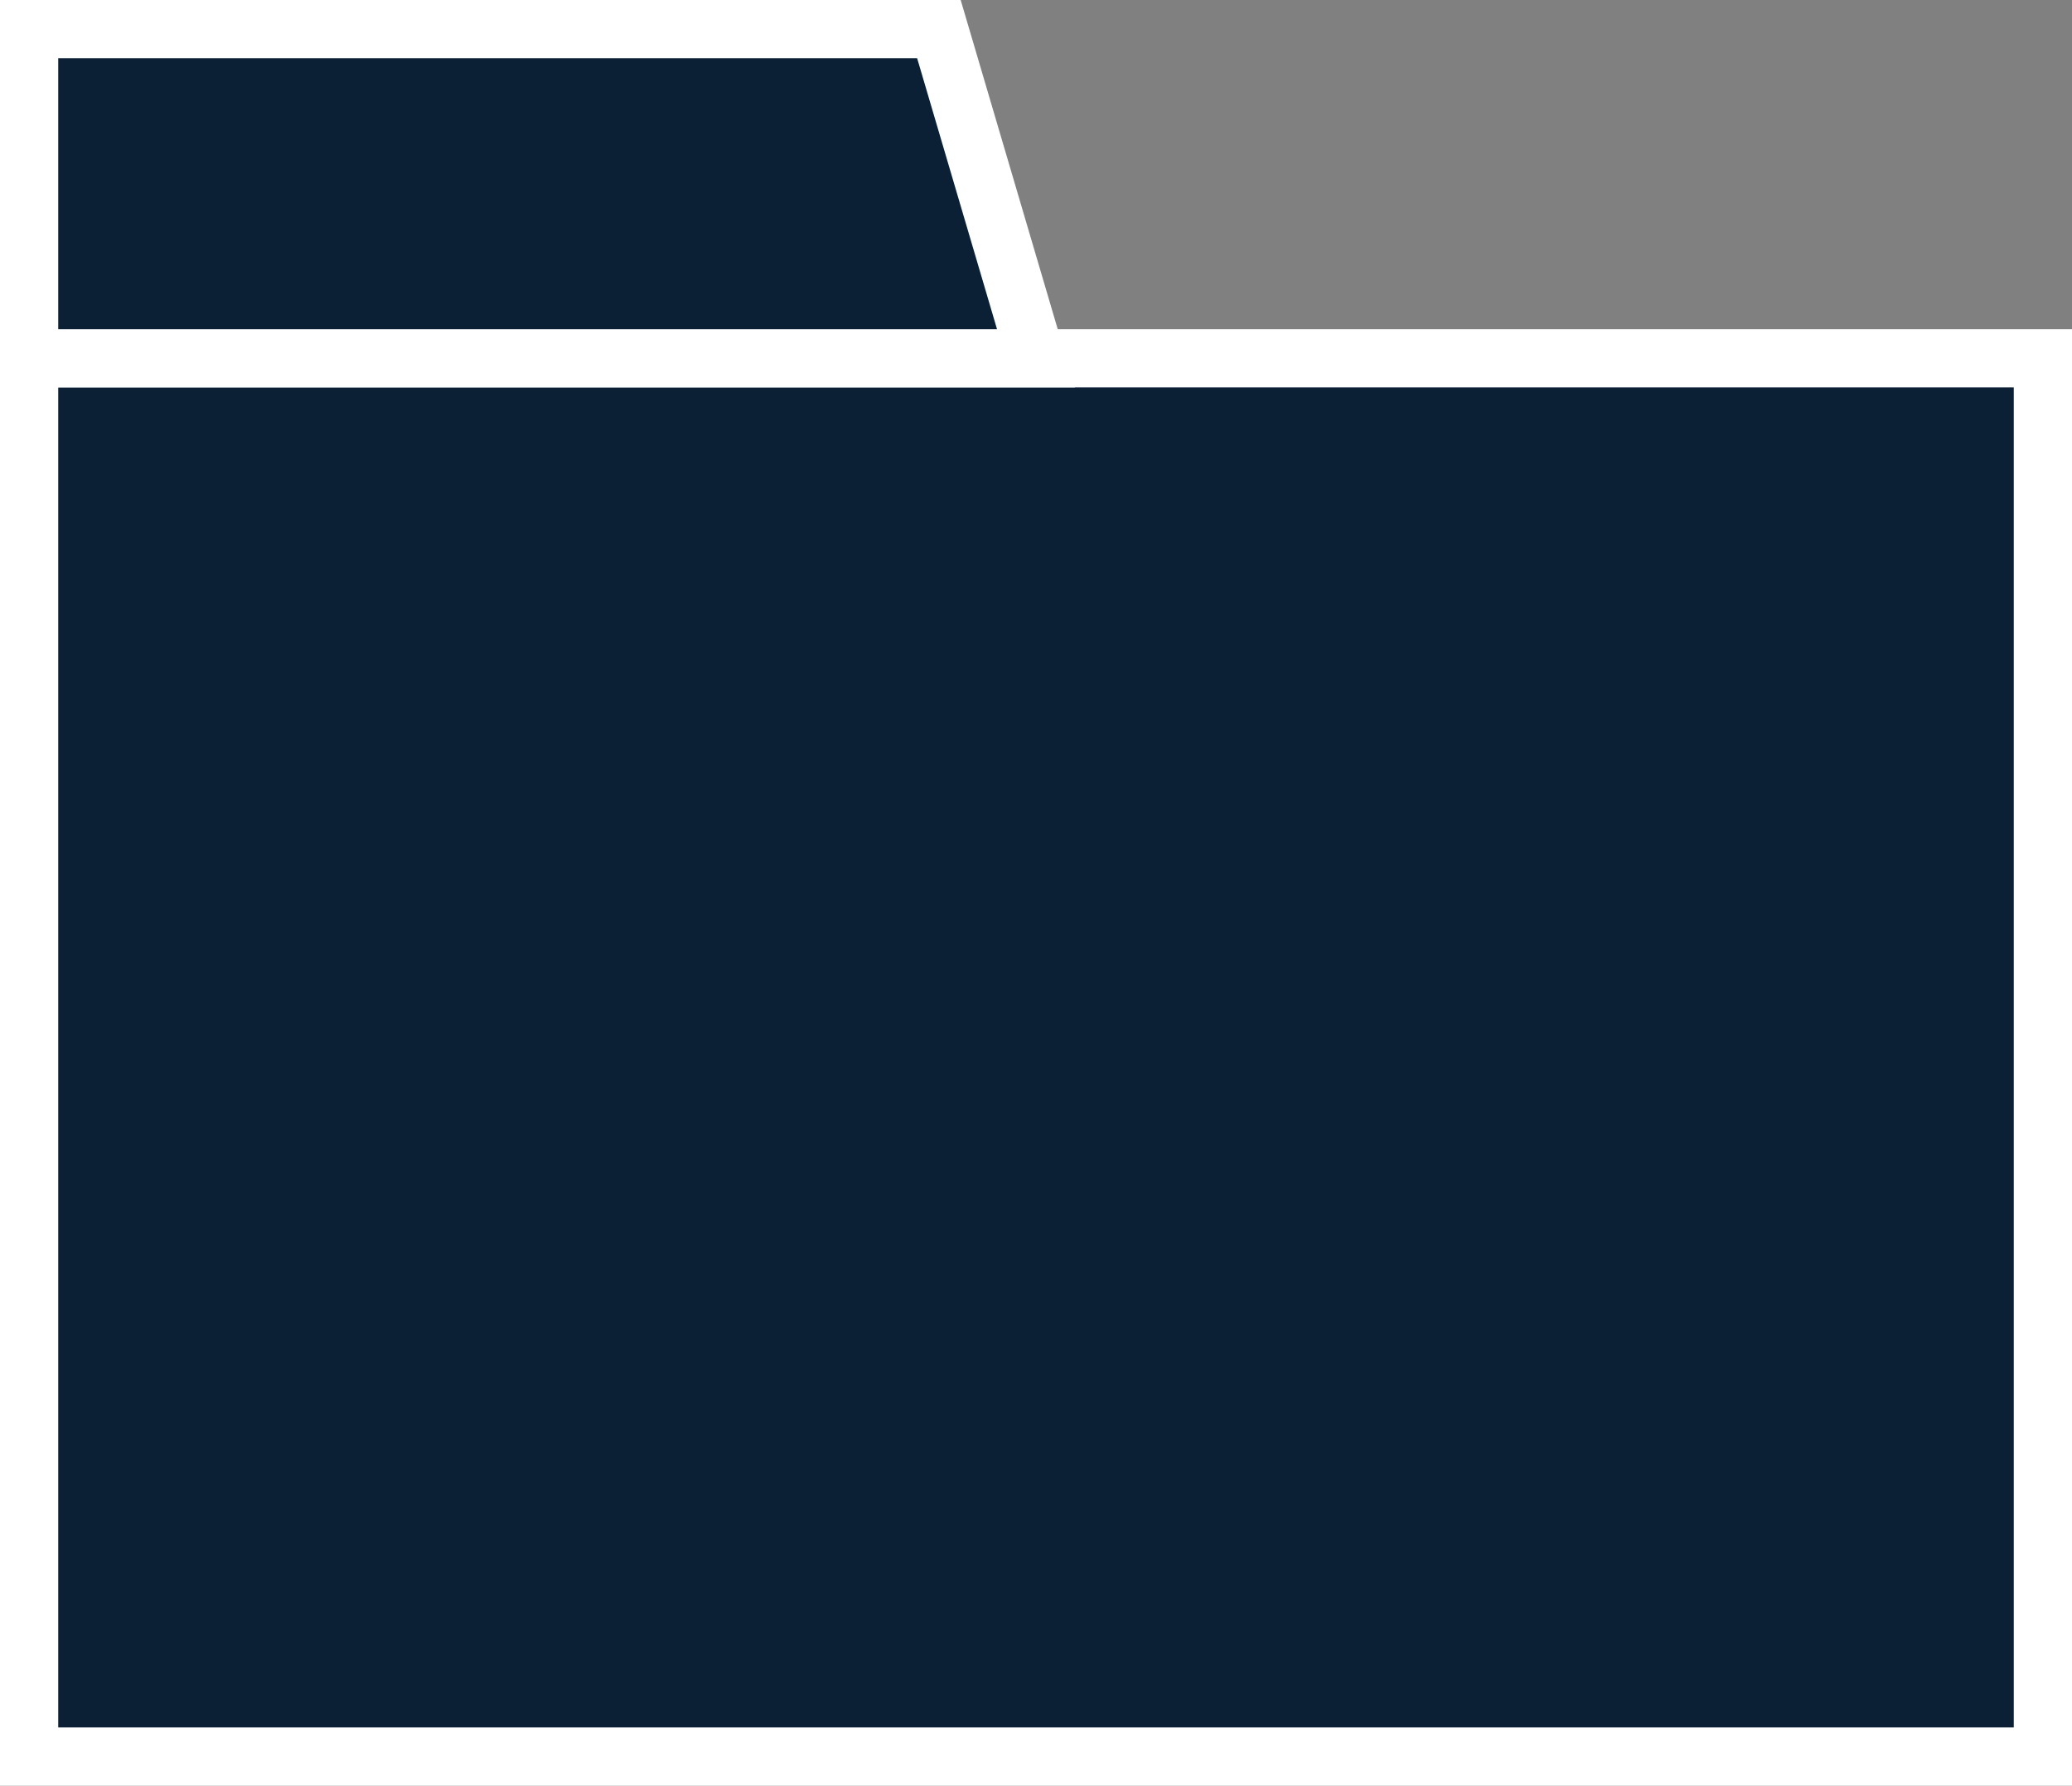
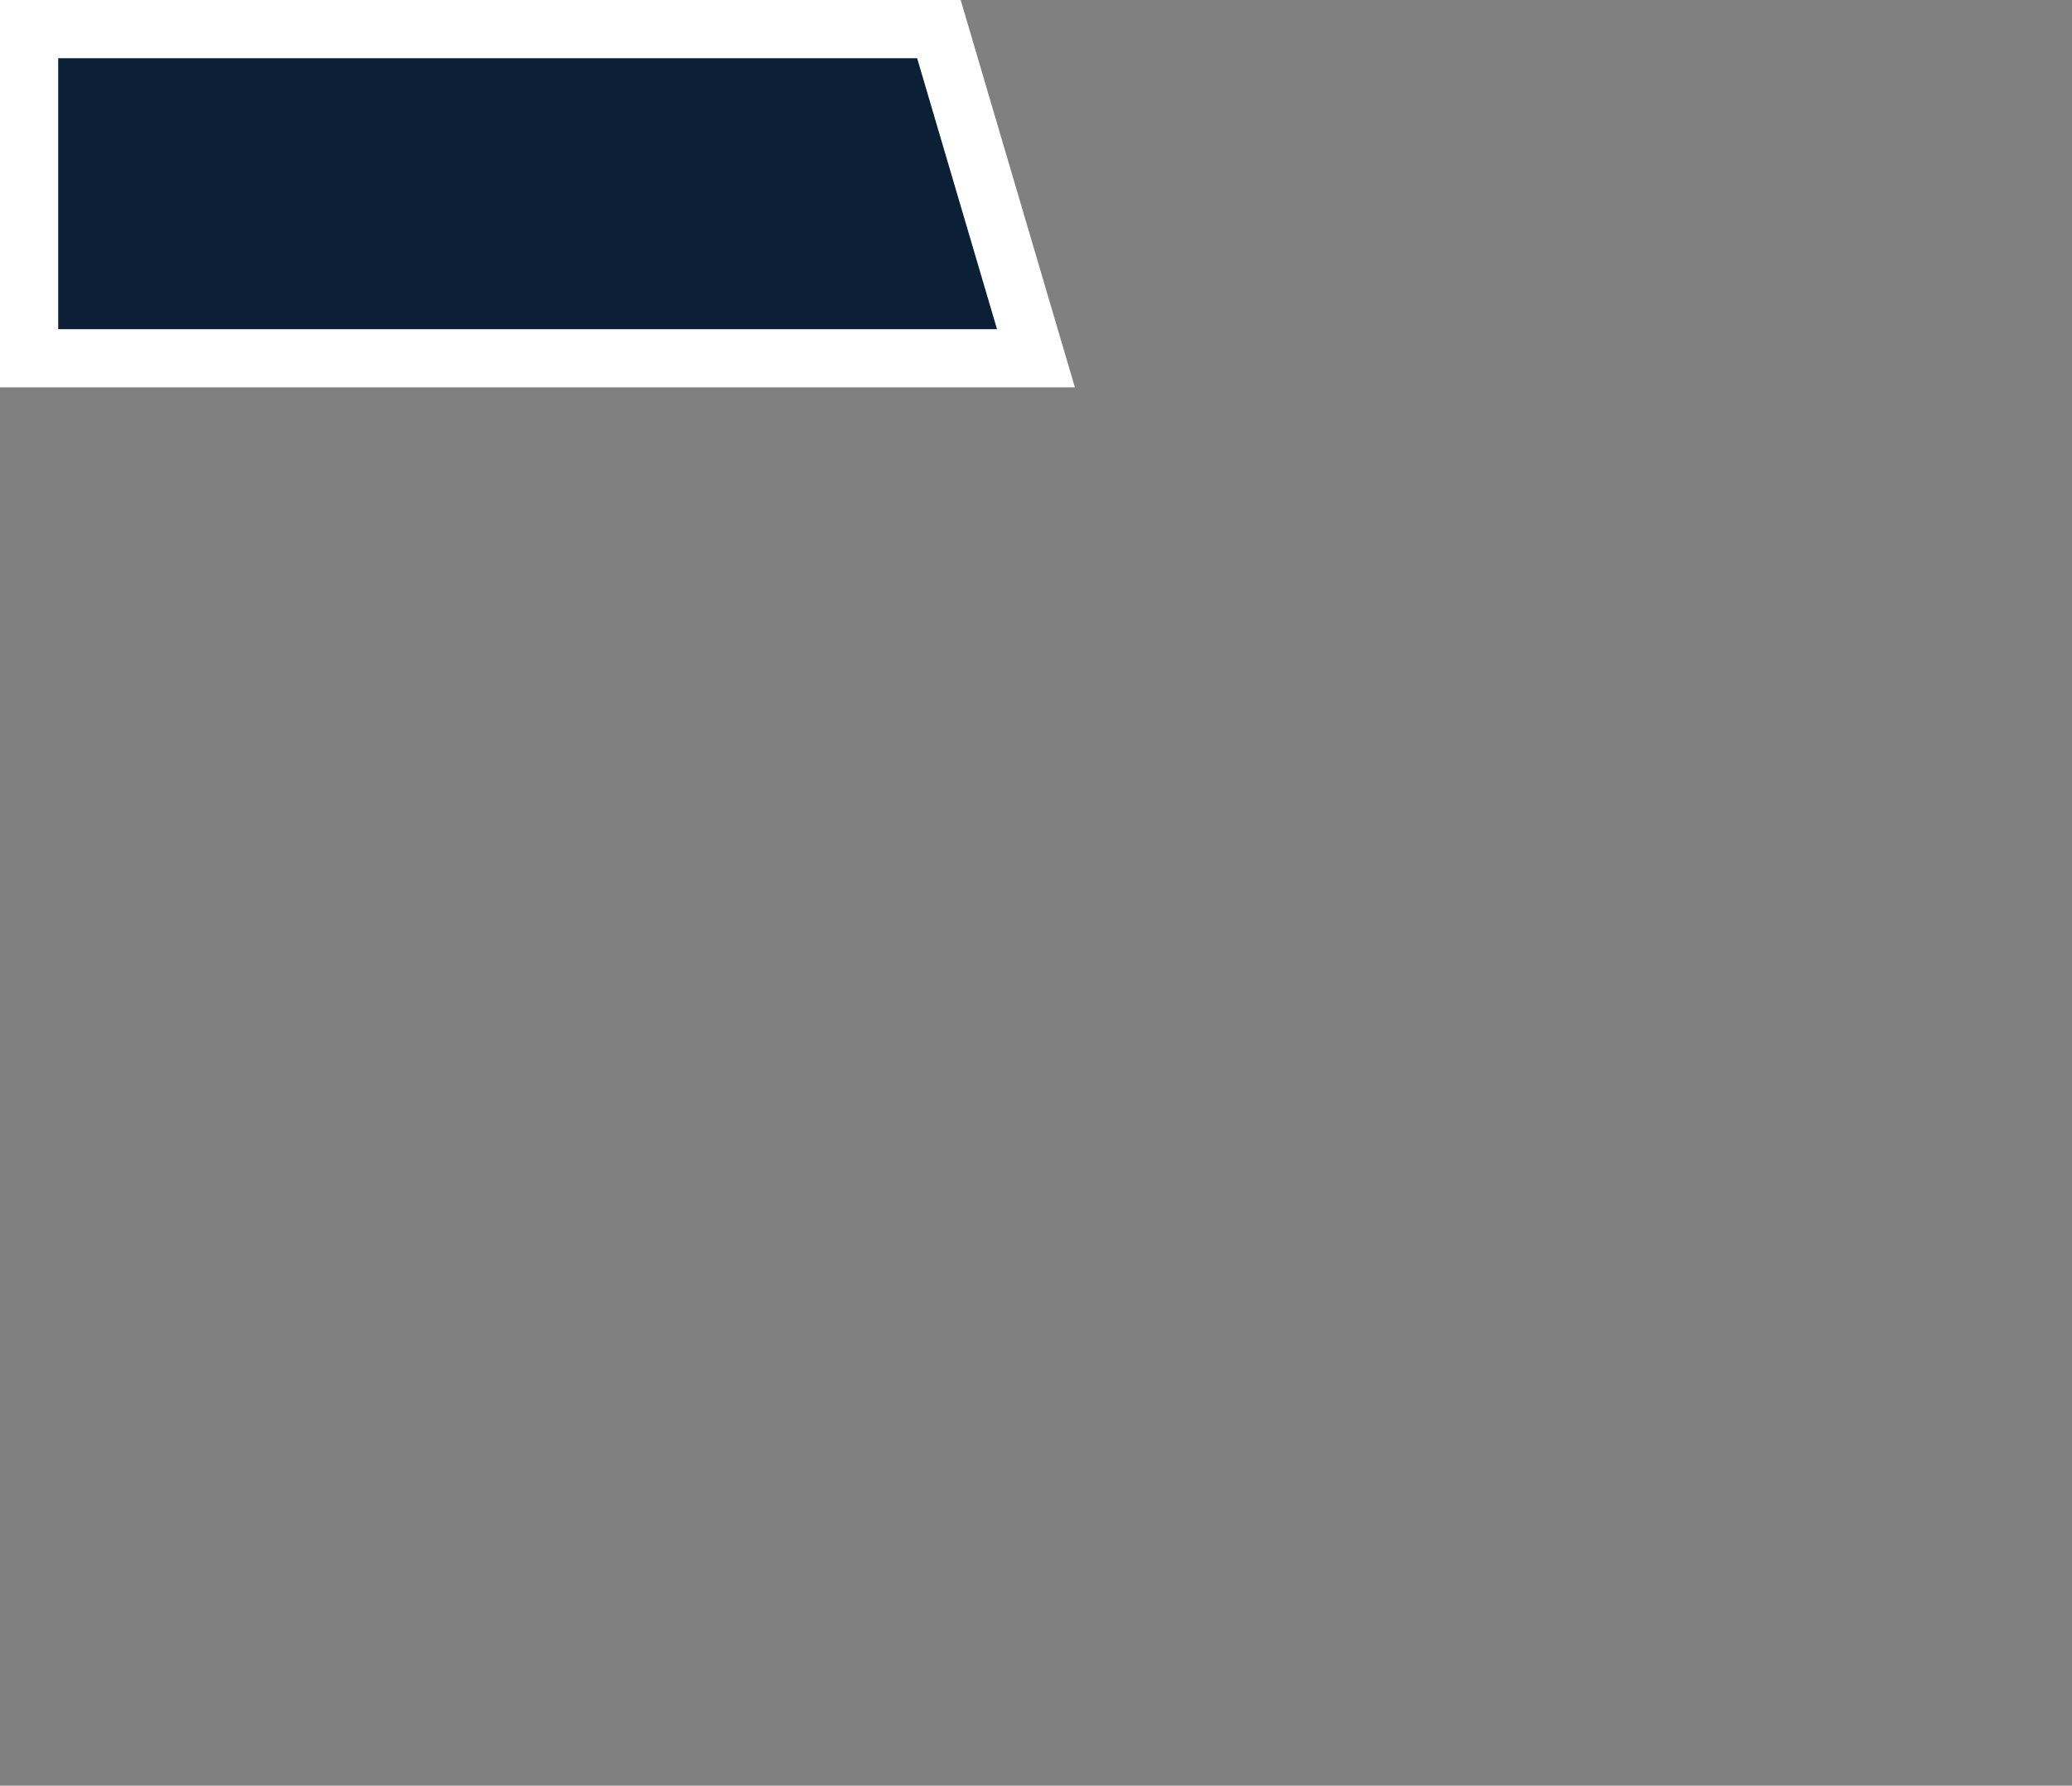
<svg xmlns="http://www.w3.org/2000/svg" viewBox="0 0 213.51 184.01">
  <rect x="0" y="0" width="213.51" height="184.01" fill="#808080" stroke="none" />
  <defs>
    <style>.cls-1{fill:#0b1f35;stroke:#fff;stroke-miterlimit:10;stroke-width:6px;}</style>
  </defs>
  <g id="Layer_2" data-name="Layer 2">
    <g id="Layer_1-2" data-name="Layer 1">
-       <rect class="cls-1" x="3" y="36.92" width="207.51" height="144.09" />
      <polygon class="cls-1" points="96.75 3 3 3 3 36.92 106.75 36.92 96.75 3" />
    </g>
  </g>
</svg>